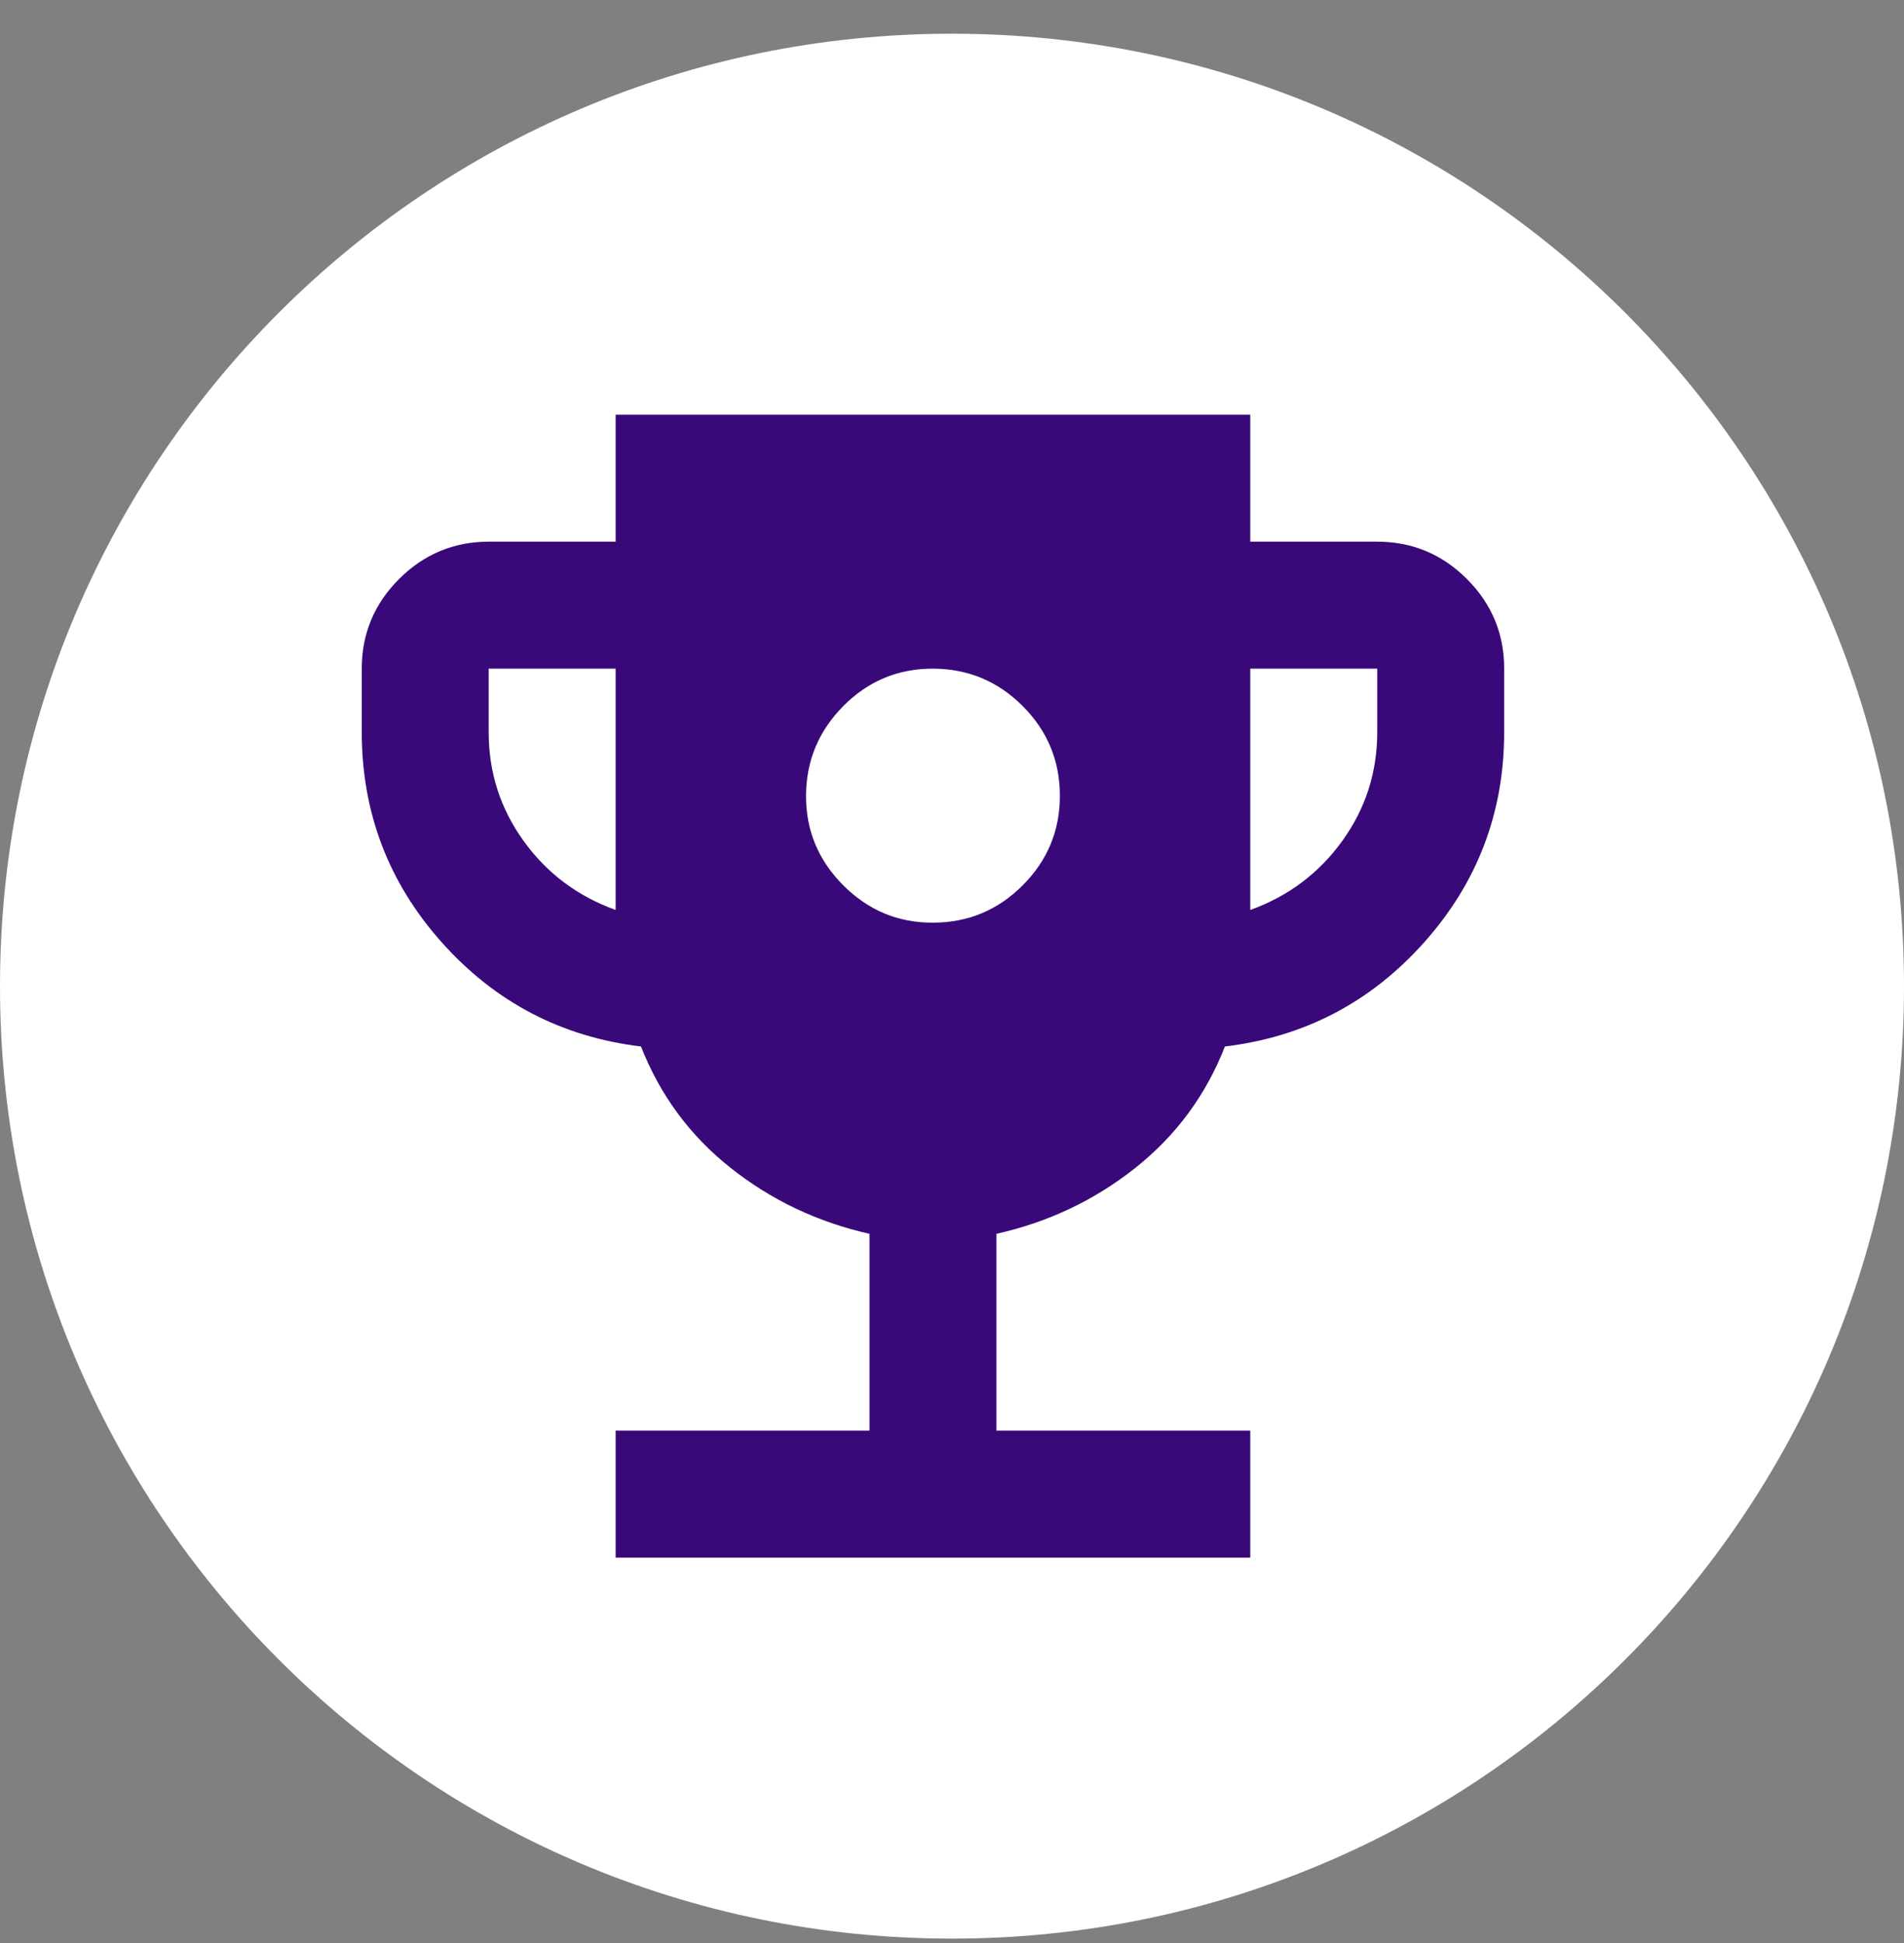
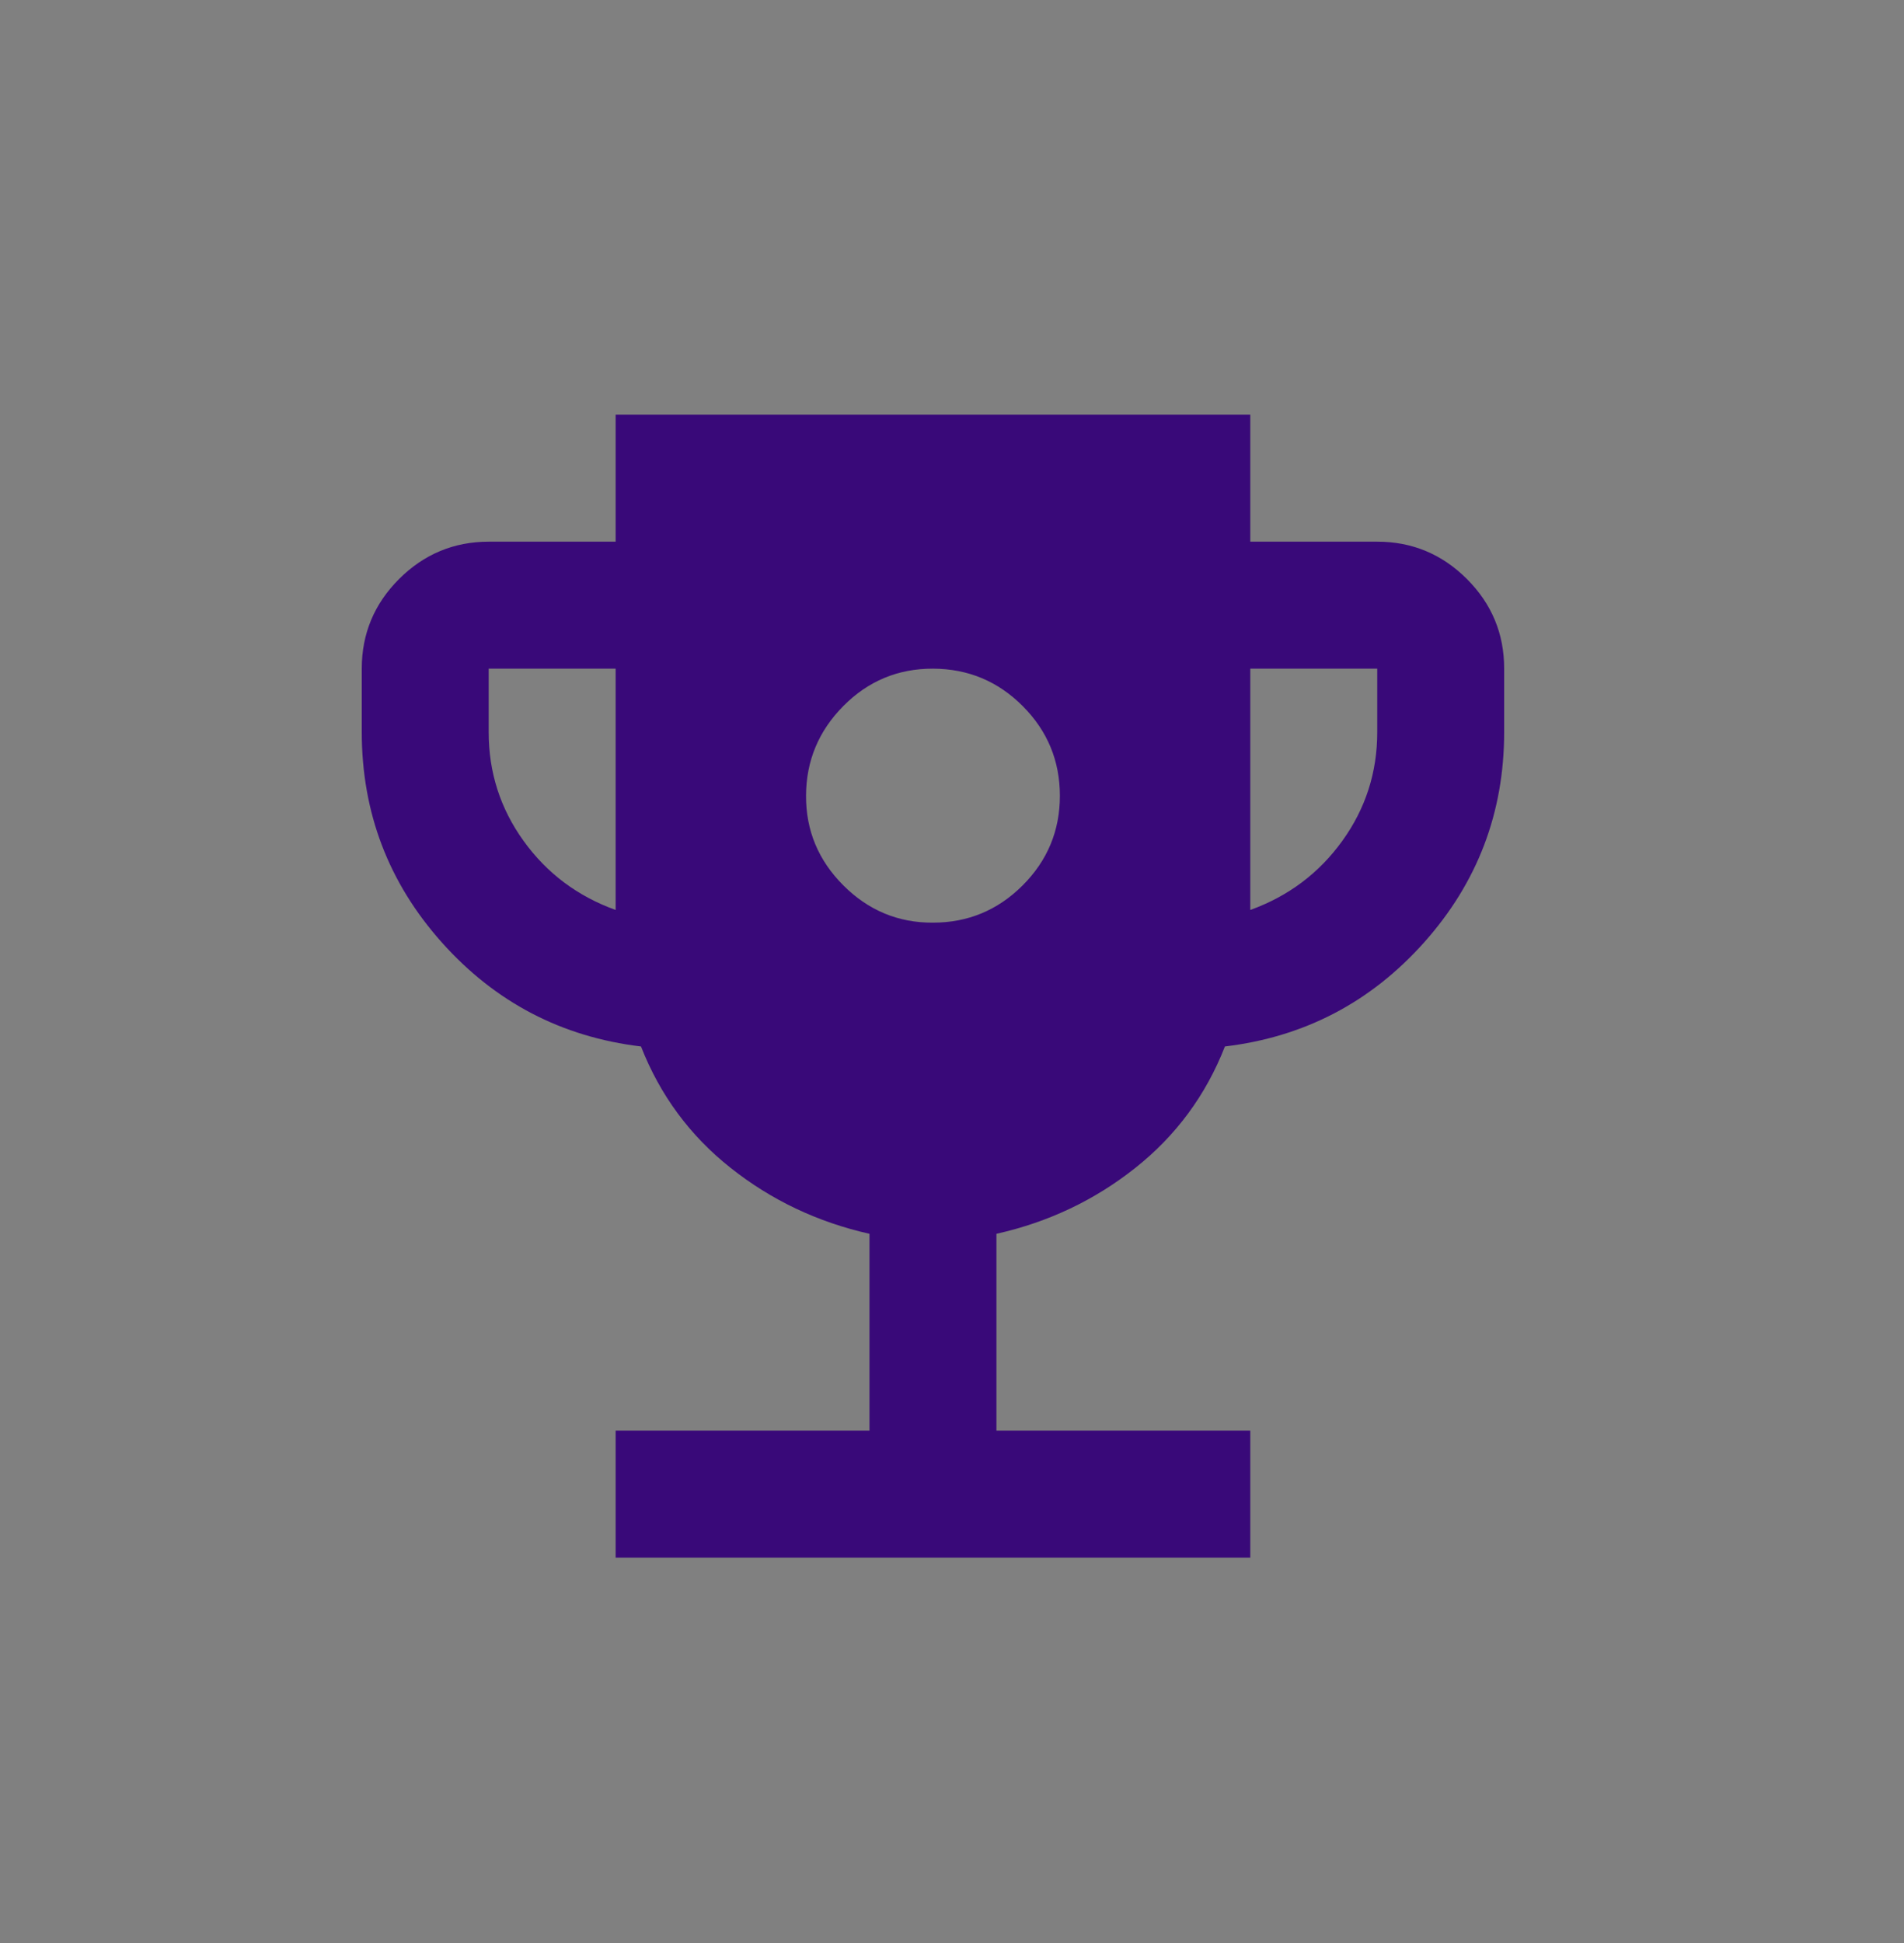
<svg xmlns="http://www.w3.org/2000/svg" width="50" height="51" viewBox="0 0 50 51" fill="none">
  <rect x="0" y="0" width="50" height="51" fill="#808080" stroke="none" />
-   <path d="M0 25.885C0 12.078 11.193 0.885 25 0.885C38.807 0.885 50 12.078 50 25.885C50 39.692 38.807 50.885 25 50.885C11.193 50.885 0 39.692 0 25.885Z" fill="white" />
  <g clip-path="url(#clip0_4548_56551)">
    <path d="M24.5 24.218C25.417 24.218 26.202 23.892 26.855 23.24C27.508 22.587 27.834 21.802 27.833 20.885C27.832 19.967 27.506 19.183 26.855 18.531C26.204 17.88 25.419 17.554 24.5 17.551C23.581 17.549 22.797 17.876 22.147 18.531C21.497 19.187 21.17 19.971 21.167 20.885C21.163 21.798 21.49 22.583 22.147 23.24C22.803 23.896 23.588 24.223 24.5 24.218ZM16.167 40.885V37.551H22.833V32.385C21.472 32.079 20.257 31.503 19.188 30.656C18.119 29.81 17.334 28.747 16.833 27.468C14.75 27.218 13.007 26.309 11.605 24.74C10.203 23.171 9.501 21.33 9.5 19.218V17.551C9.5 16.635 9.827 15.85 10.48 15.198C11.133 14.546 11.918 14.219 12.833 14.218H16.167V10.885H32.833V14.218H36.167C37.083 14.218 37.868 14.545 38.522 15.198C39.175 15.851 39.501 16.636 39.5 17.551V19.218C39.5 21.329 38.798 23.17 37.395 24.74C35.992 26.31 34.249 27.219 32.167 27.468C31.667 28.746 30.882 29.809 29.813 30.656C28.744 31.504 27.529 32.08 26.167 32.385V37.551H32.833V40.885H16.167ZM16.167 23.885V17.551H12.833V19.218C12.833 20.274 13.139 21.225 13.75 22.073C14.361 22.921 15.167 23.525 16.167 23.885ZM32.833 23.885C33.833 23.524 34.639 22.919 35.25 22.071C35.861 21.224 36.167 20.273 36.167 19.218V17.551H32.833V23.885Z" fill="#390979" />
  </g>
  <defs>
    <clipPath id="clip0_4548_56551">
      <rect width="40" height="40" fill="white" transform="translate(5 5.885)" />
    </clipPath>
  </defs>
</svg>